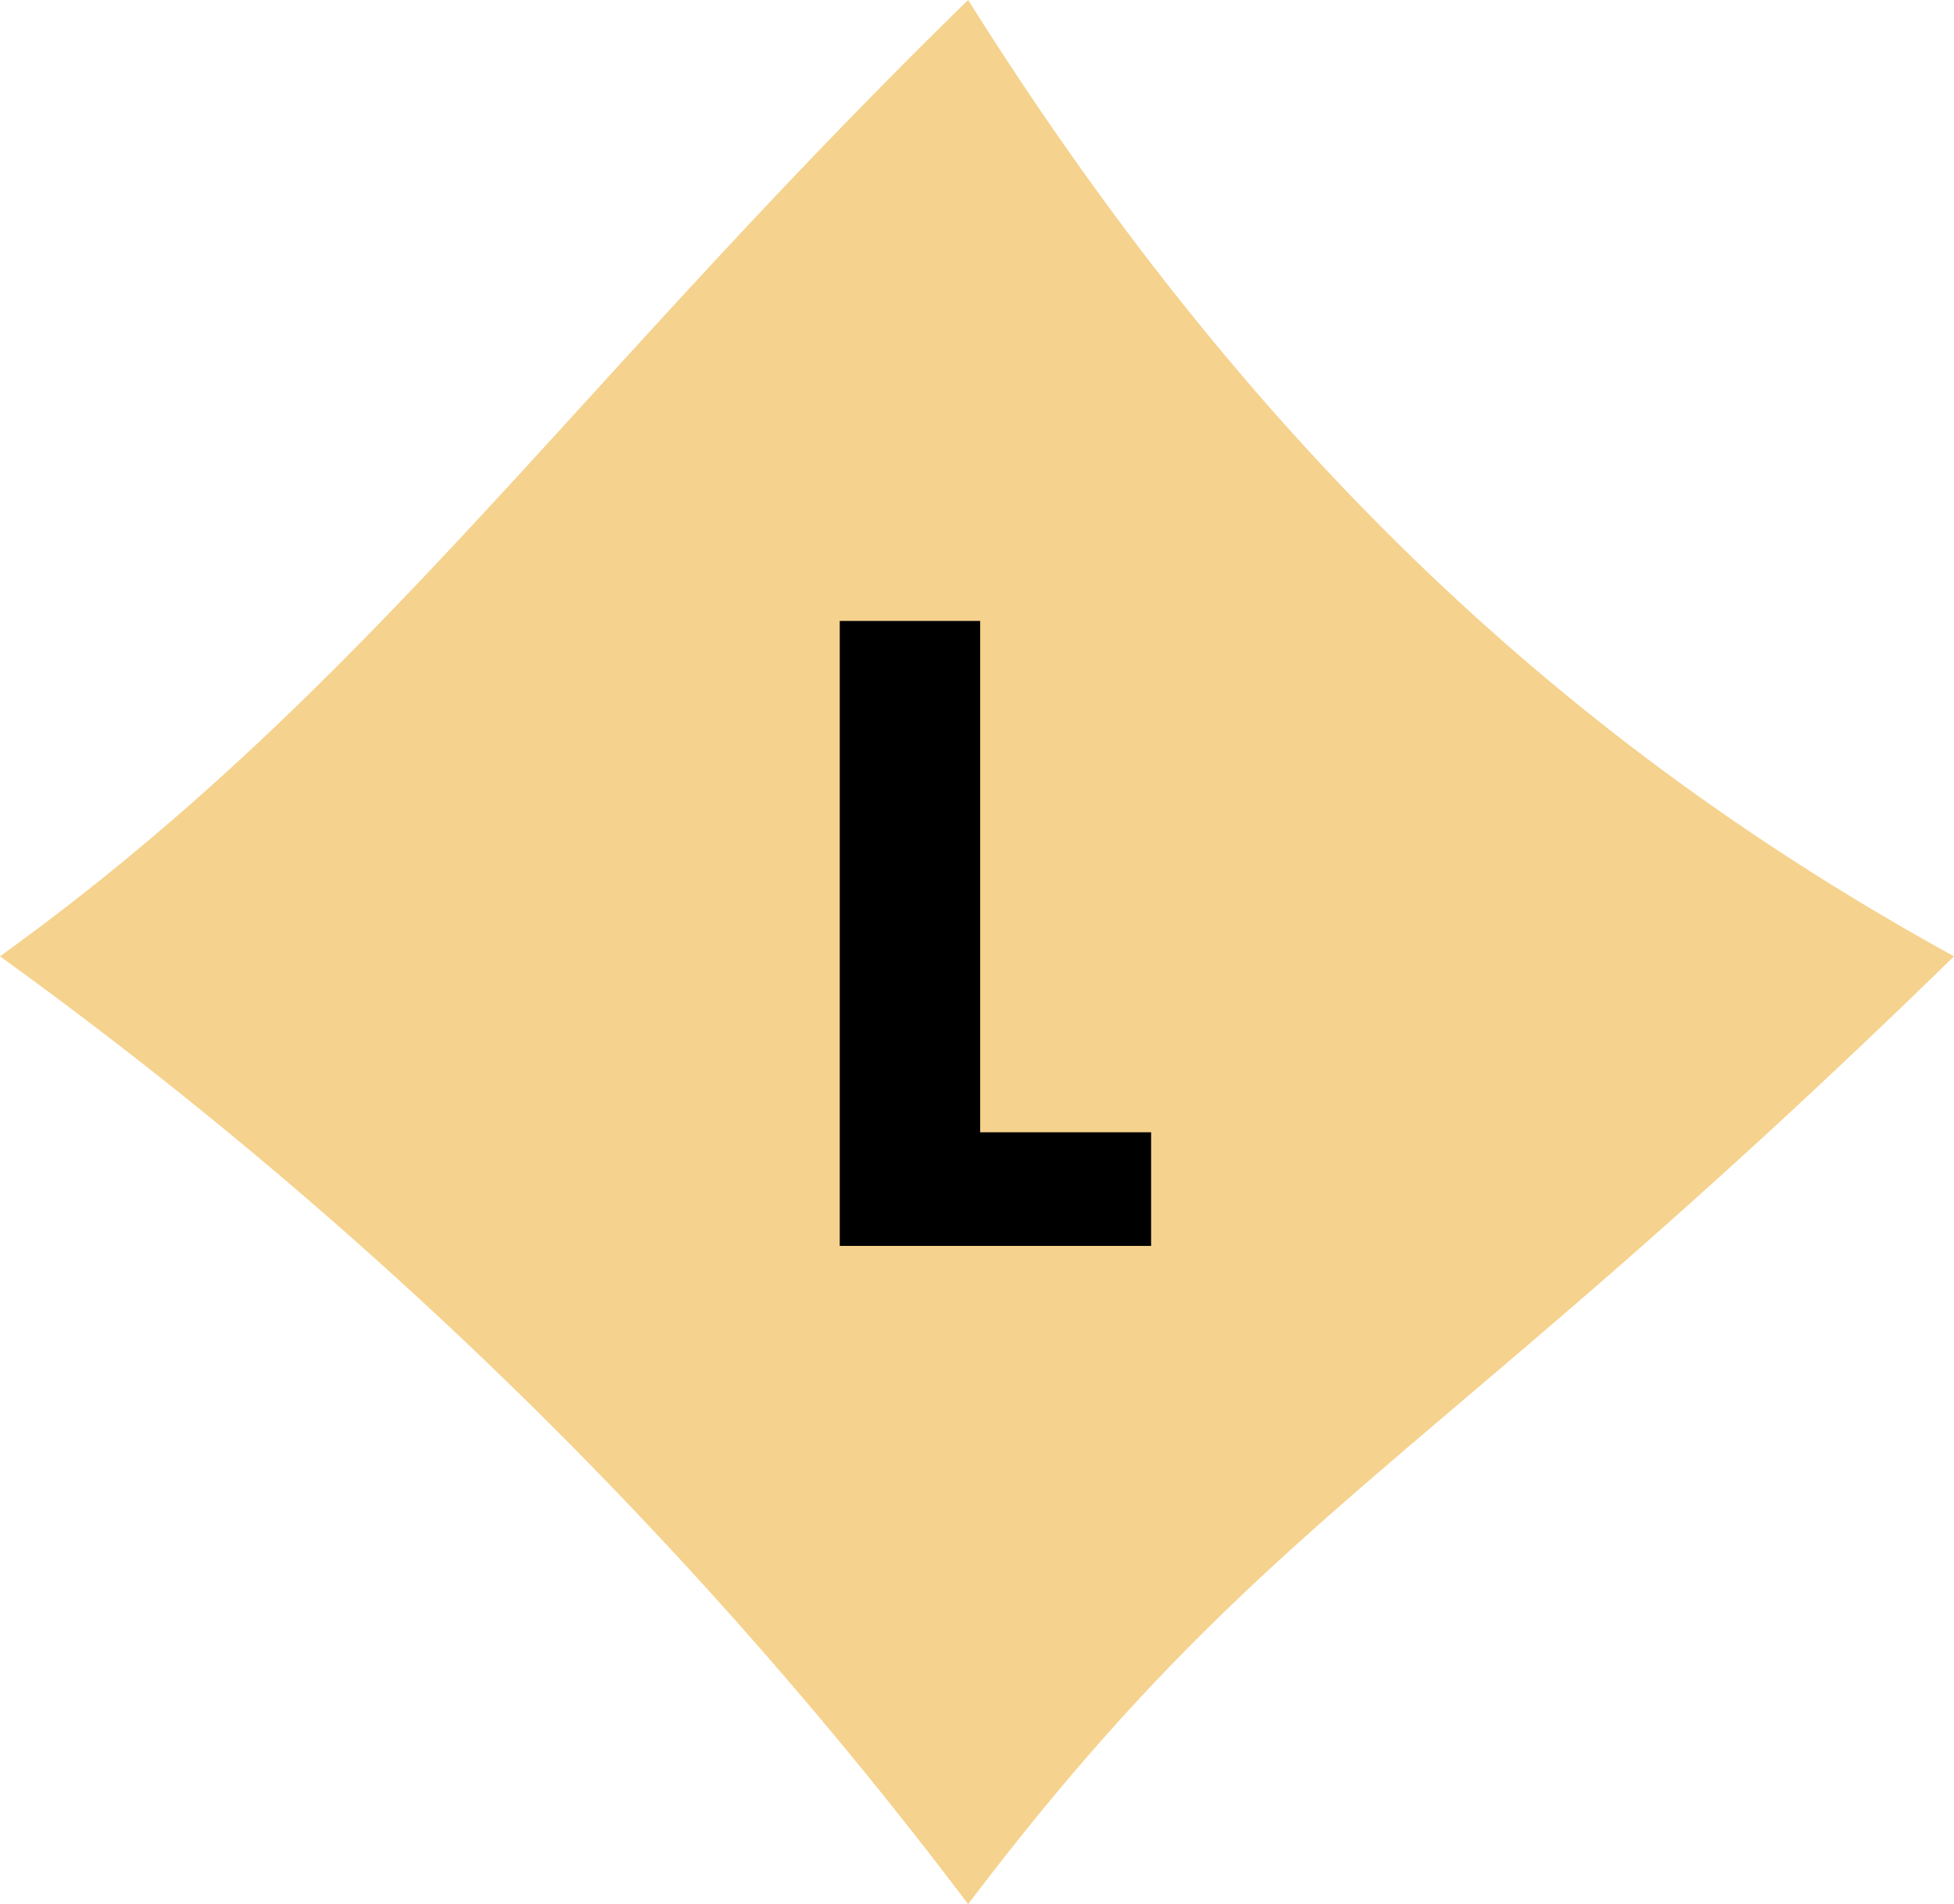
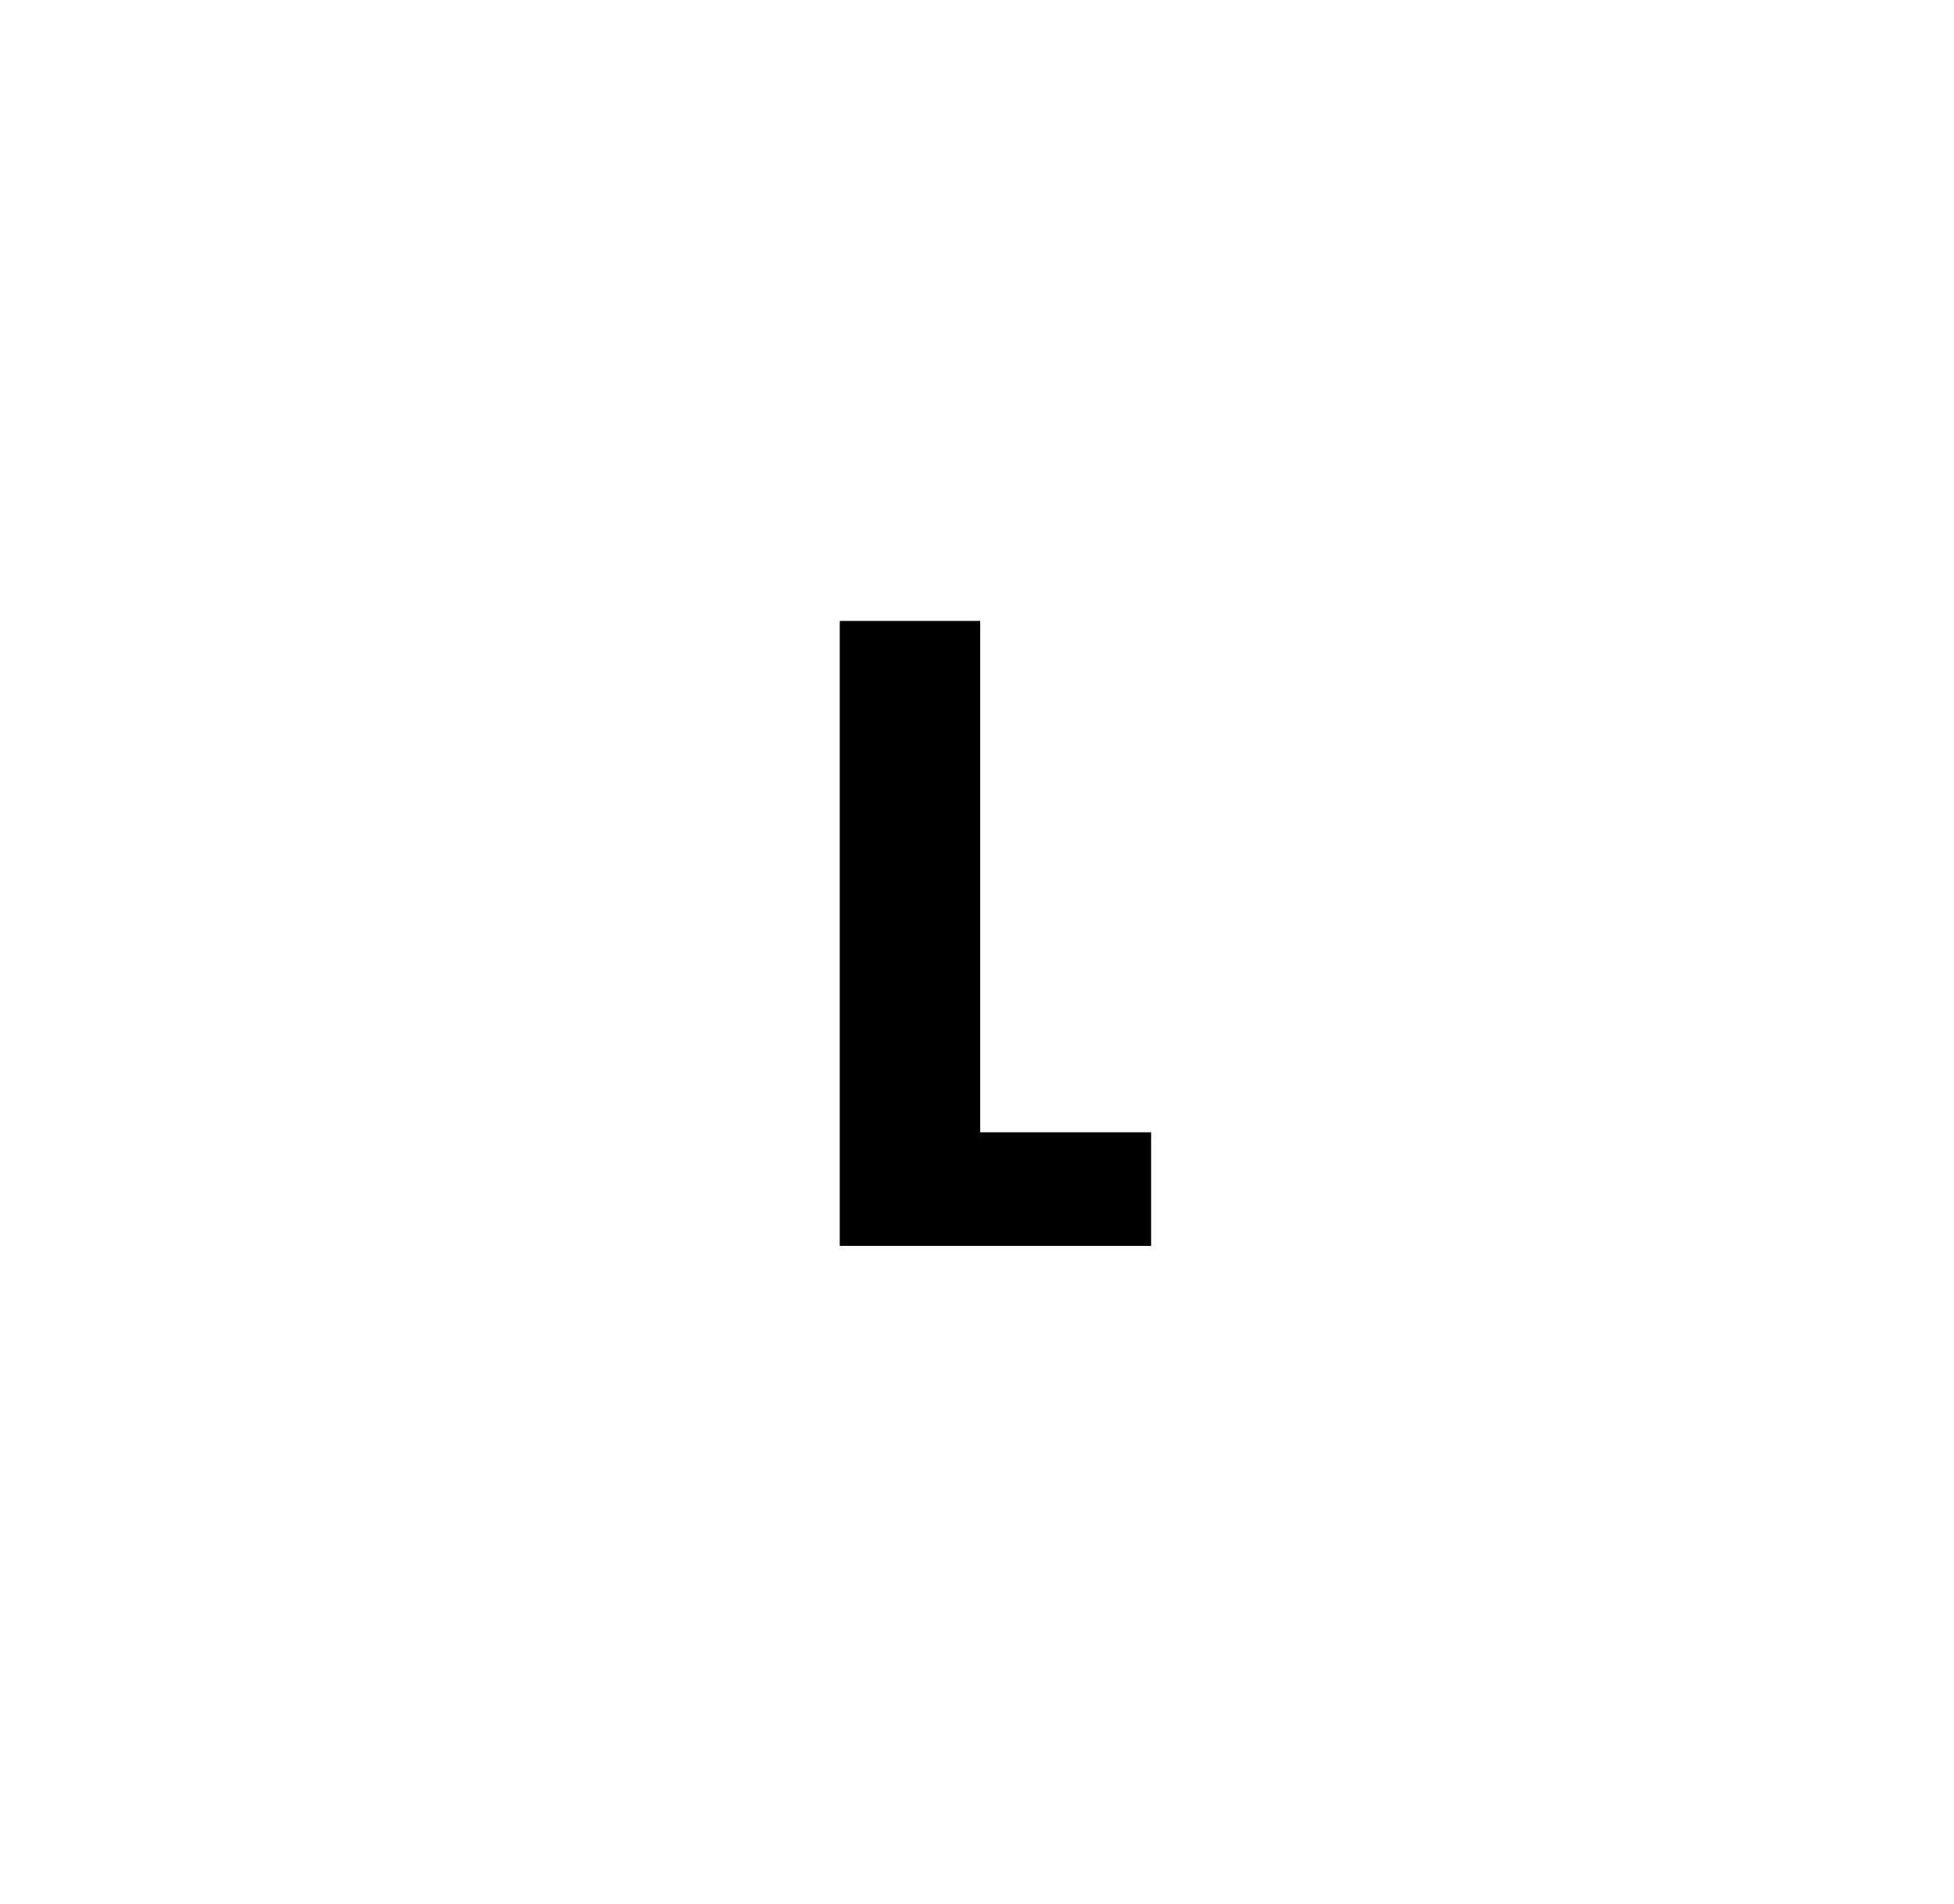
<svg xmlns="http://www.w3.org/2000/svg" viewBox="0 0 392.92 382.89">
  <defs>
    <style>.cls-1{fill:#f5d28d;}</style>
  </defs>
  <g id="Calque_2" data-name="Calque 2">
    <g id="Calque_1-2" data-name="Calque 1">
-       <path class="cls-1" d="M194.68,382.89c60-79.25,93.32-88.19,198.24-190.59C322.74,153.7,256,97.65,194.68,0,114.53,78.23,74.55,138.56,0,192.3A915,915,0,0,1,194.68,382.89" />
      <path d="M168.86,124.86H197.1V227.68h34.37v22.85H168.86Z" />
    </g>
  </g>
</svg>